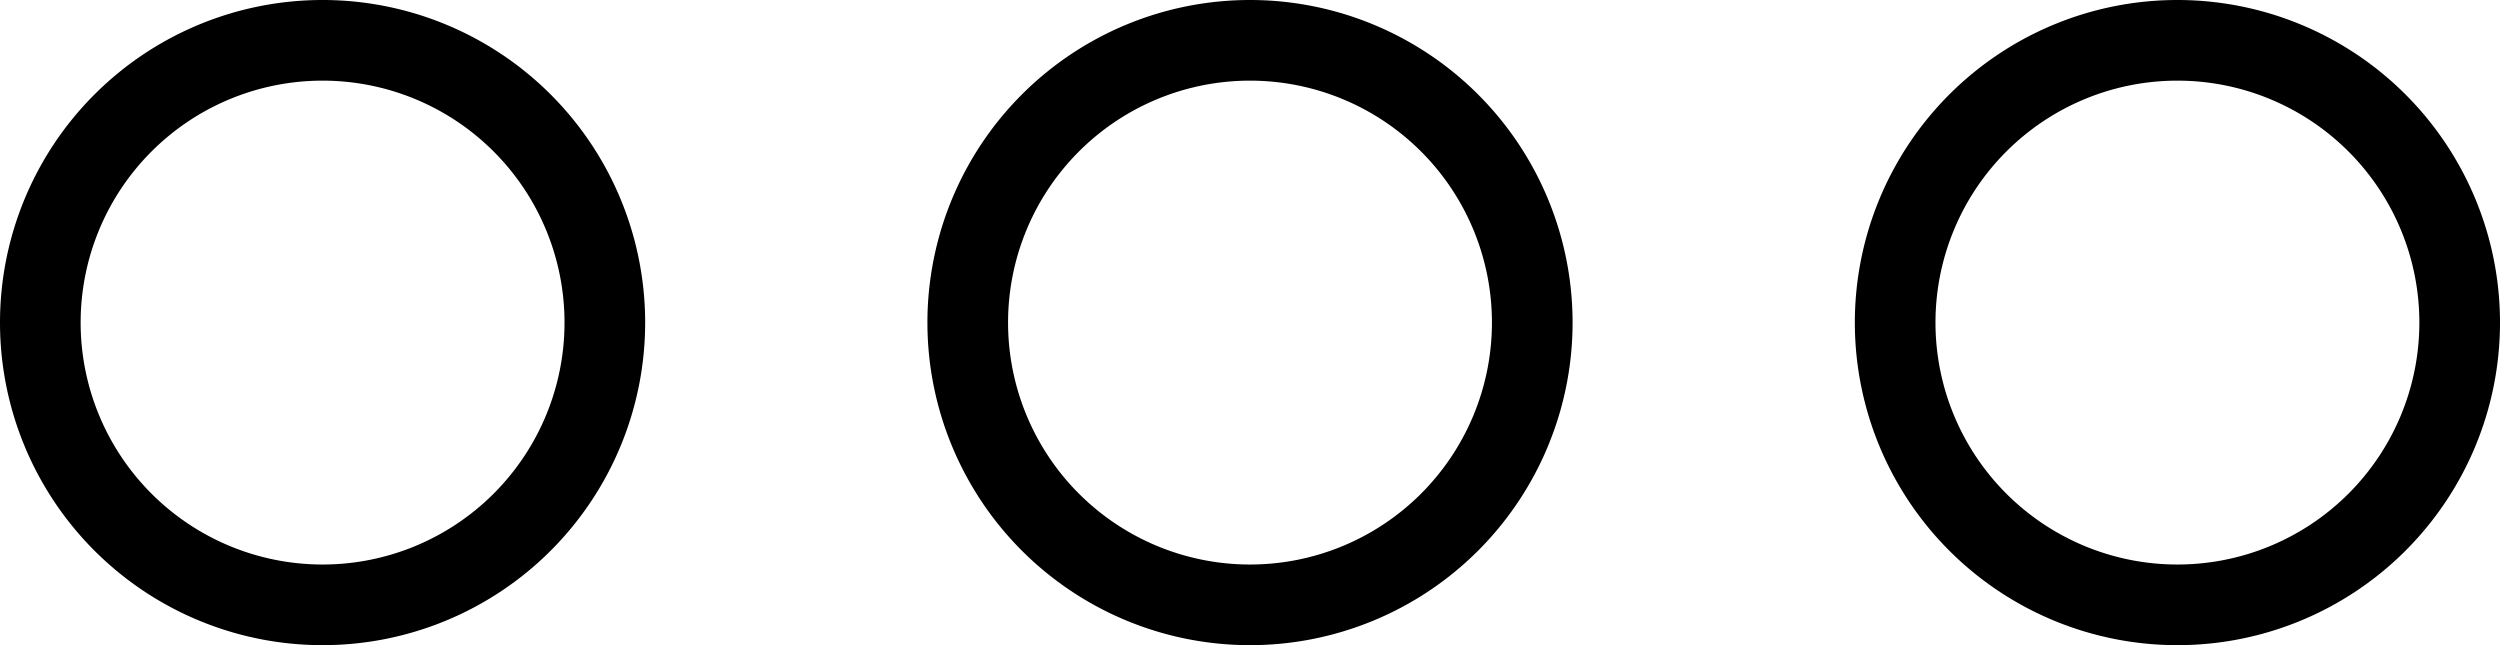
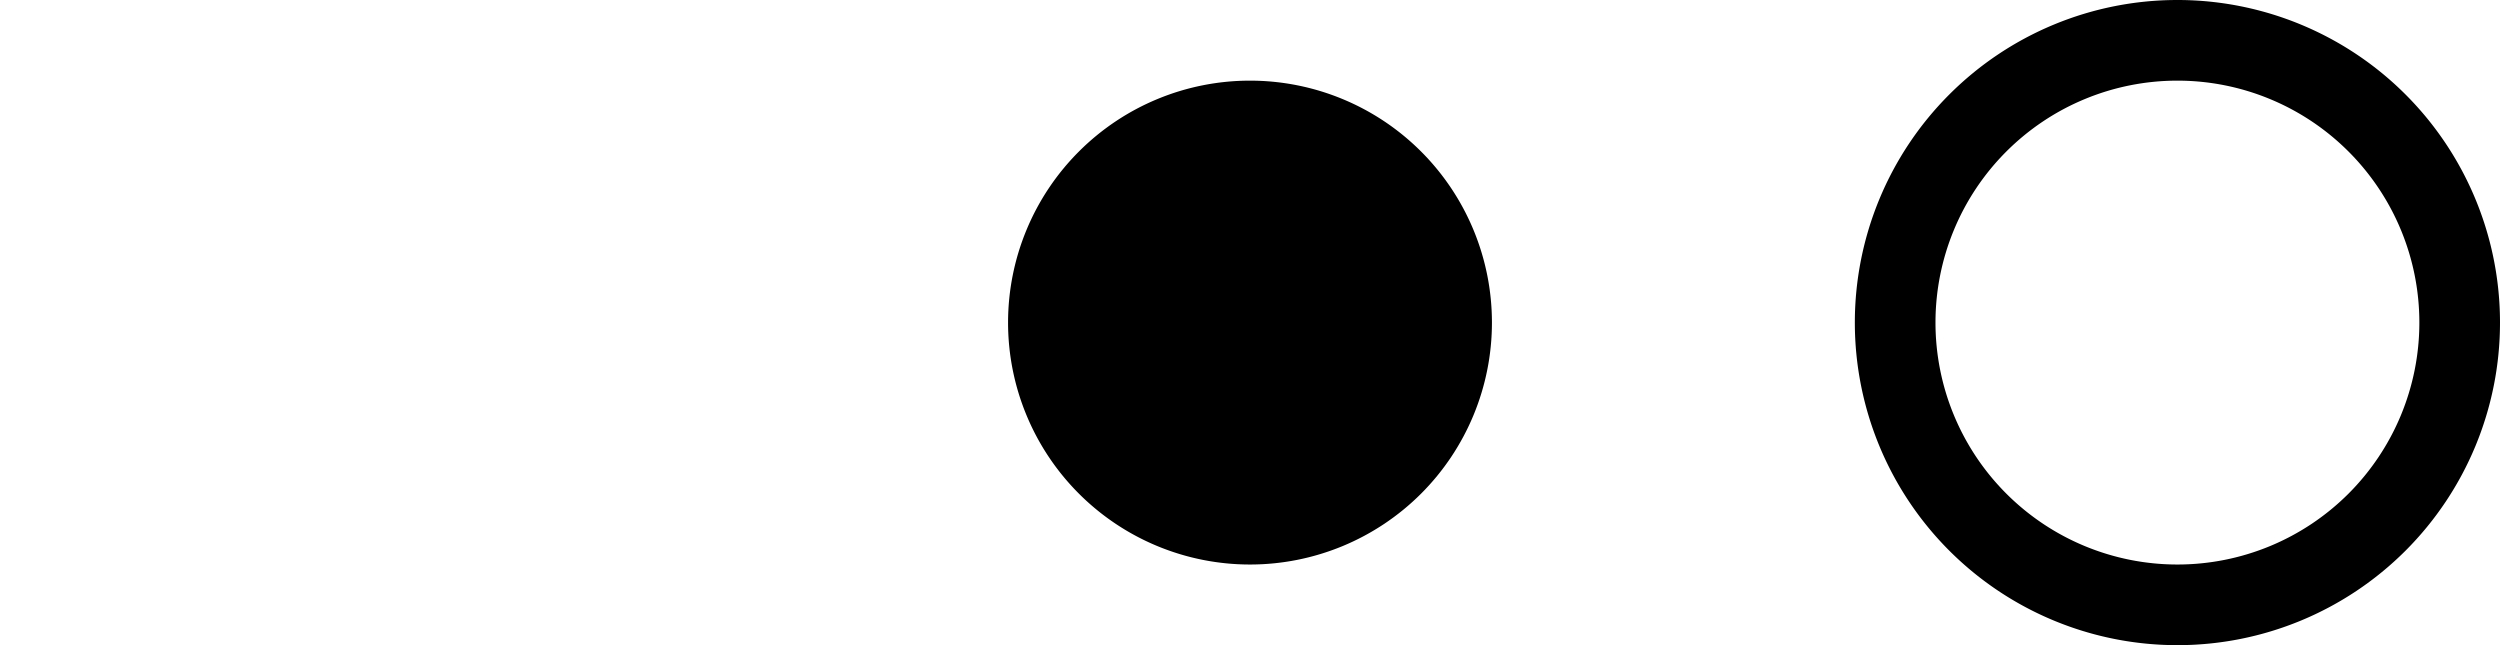
<svg xmlns="http://www.w3.org/2000/svg" id="Calque_1" data-name="Calque 1" viewBox="0 0 496 128">
  <g id="More">
-     <path d="M256,346a64,64,0,1,0,64,64A64,64,0,0,0,256,346Zm0,112a48,48,0,1,1,48-48A48,48,0,0,1,256,458Z" transform="translate(-8 -346)" />
-     <path d="M72,346a64,64,0,1,0,64,64A64,64,0,0,0,72,346Zm0,112a48,48,0,1,1,48-48A48,48,0,0,1,72,458Z" transform="translate(-8 -346)" />
+     <path d="M256,346A64,64,0,0,0,256,346Zm0,112a48,48,0,1,1,48-48A48,48,0,0,1,256,458Z" transform="translate(-8 -346)" />
    <path d="M440,346a64,64,0,1,0,64,64A64,64,0,0,0,440,346Zm0,112a48,48,0,1,1,48-48A48,48,0,0,1,440,458Z" transform="translate(-8 -346)" />
  </g>
</svg>